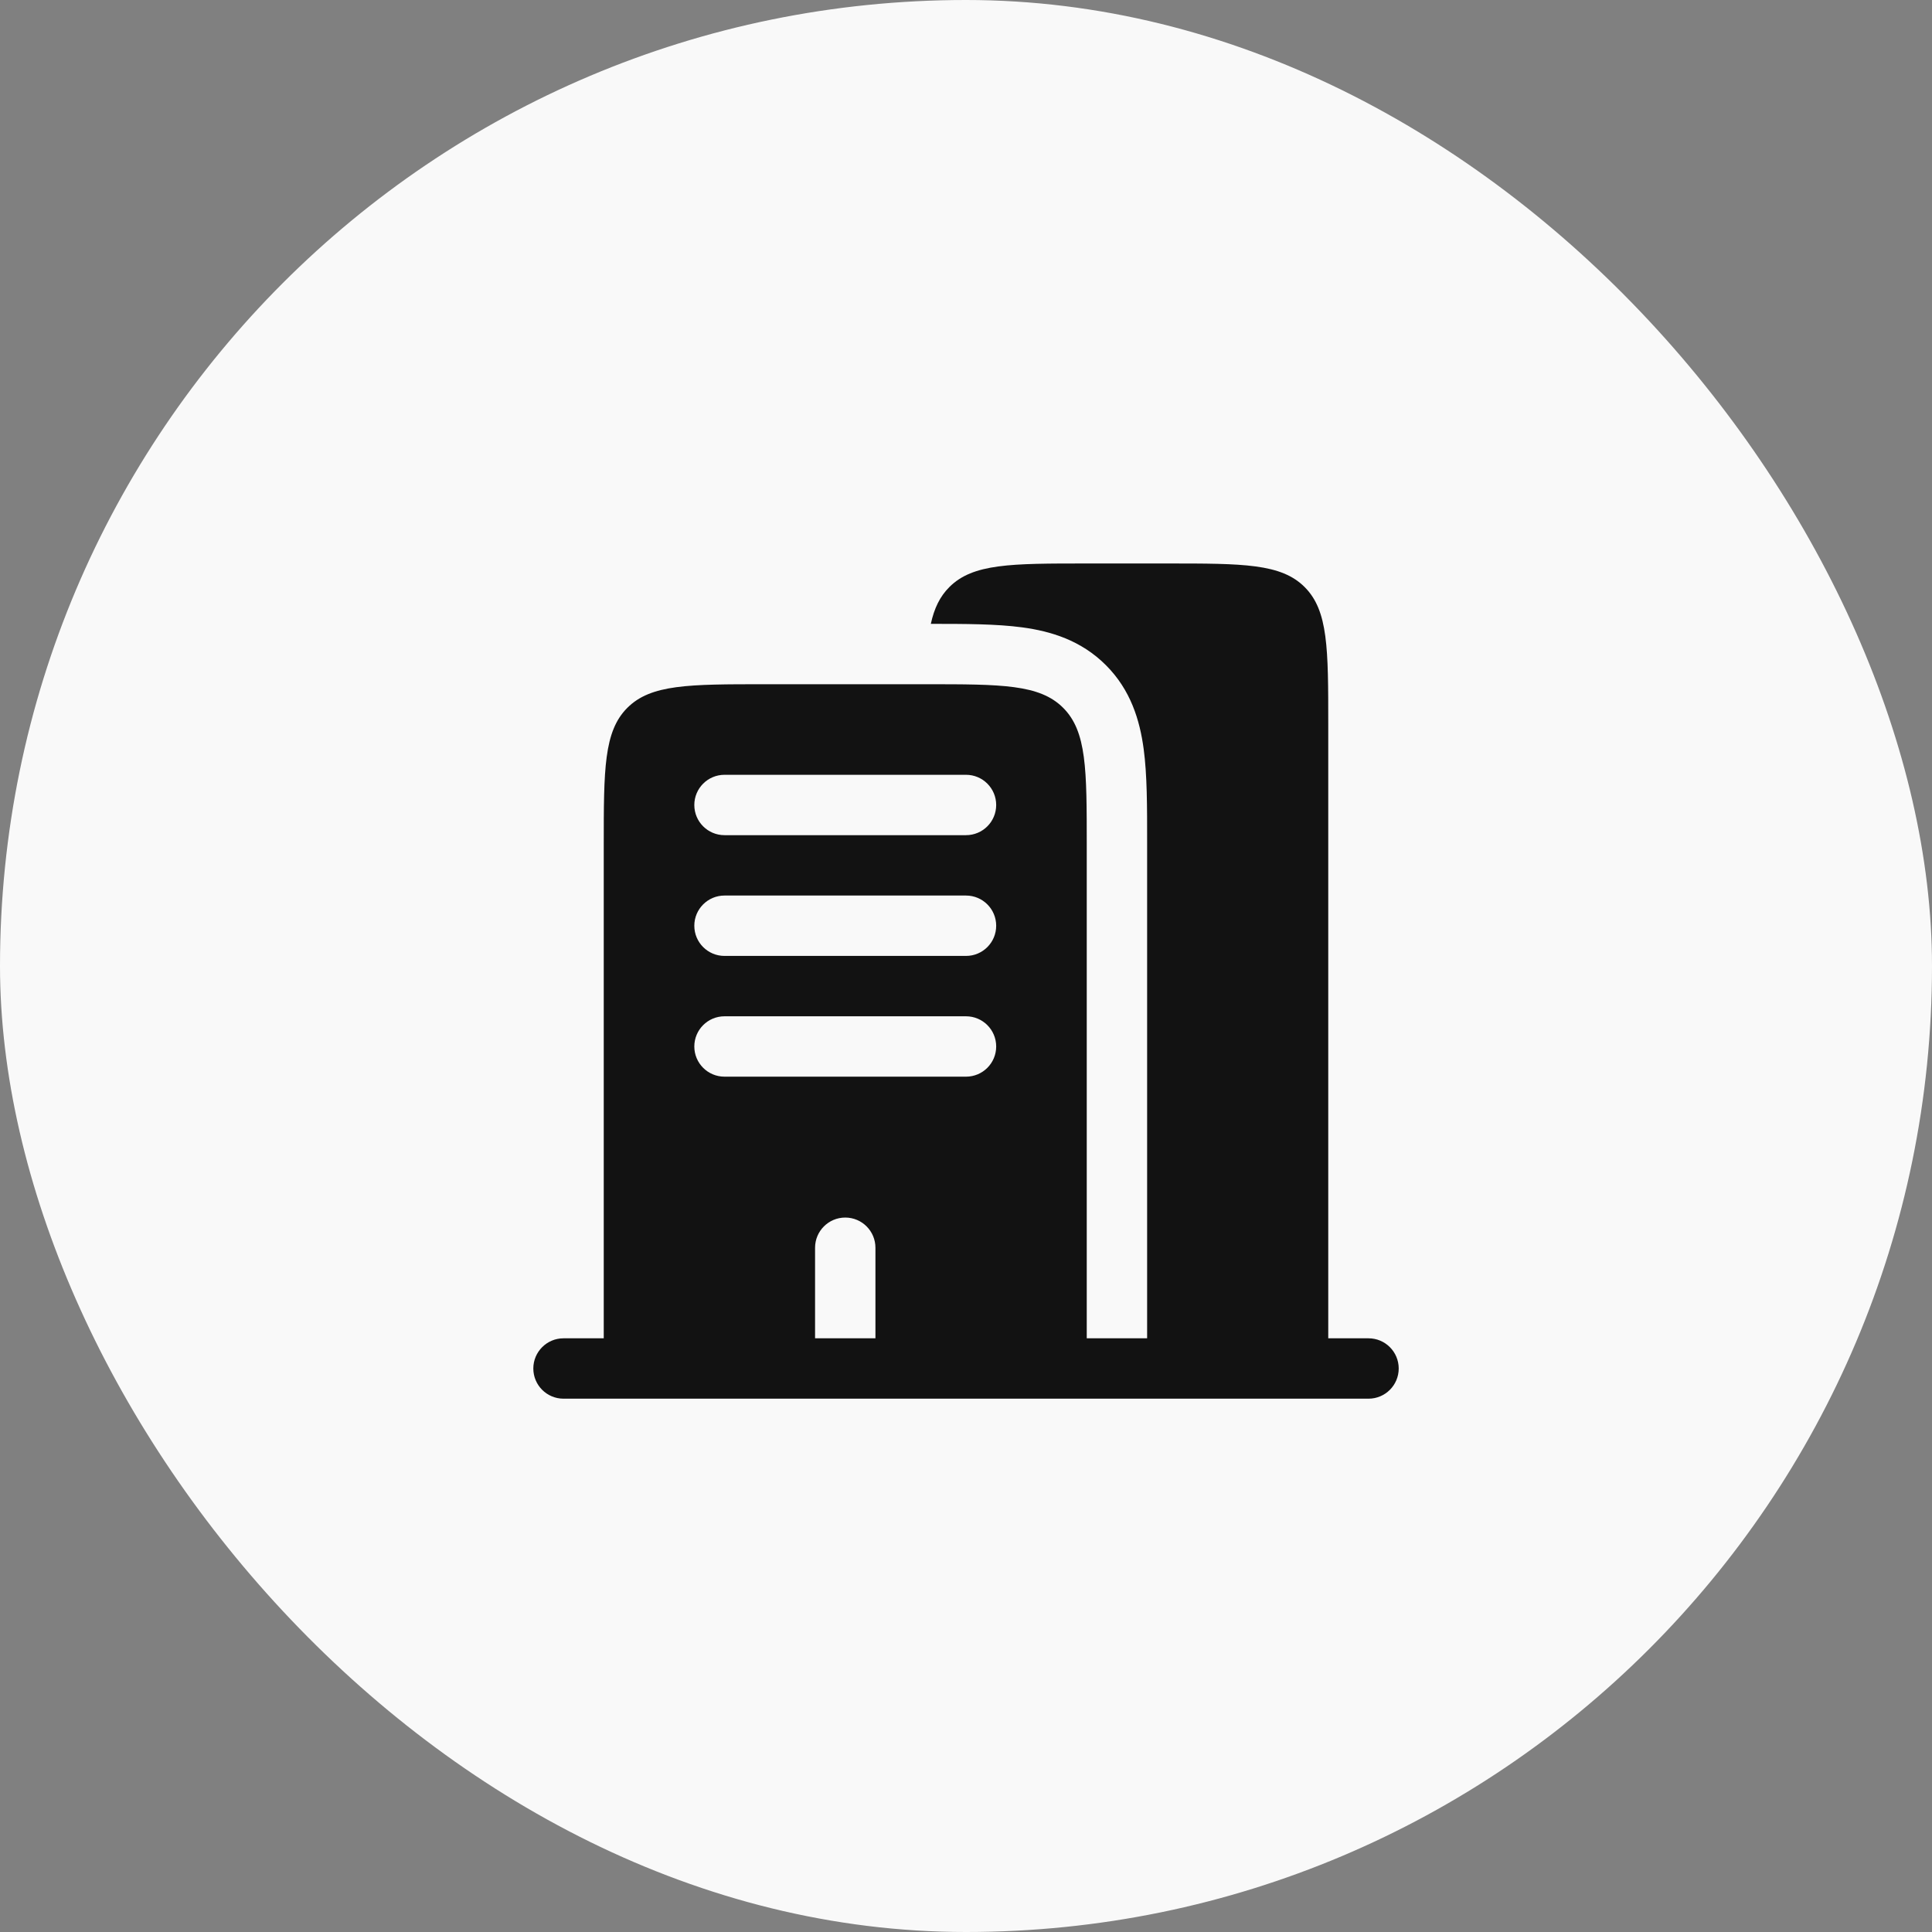
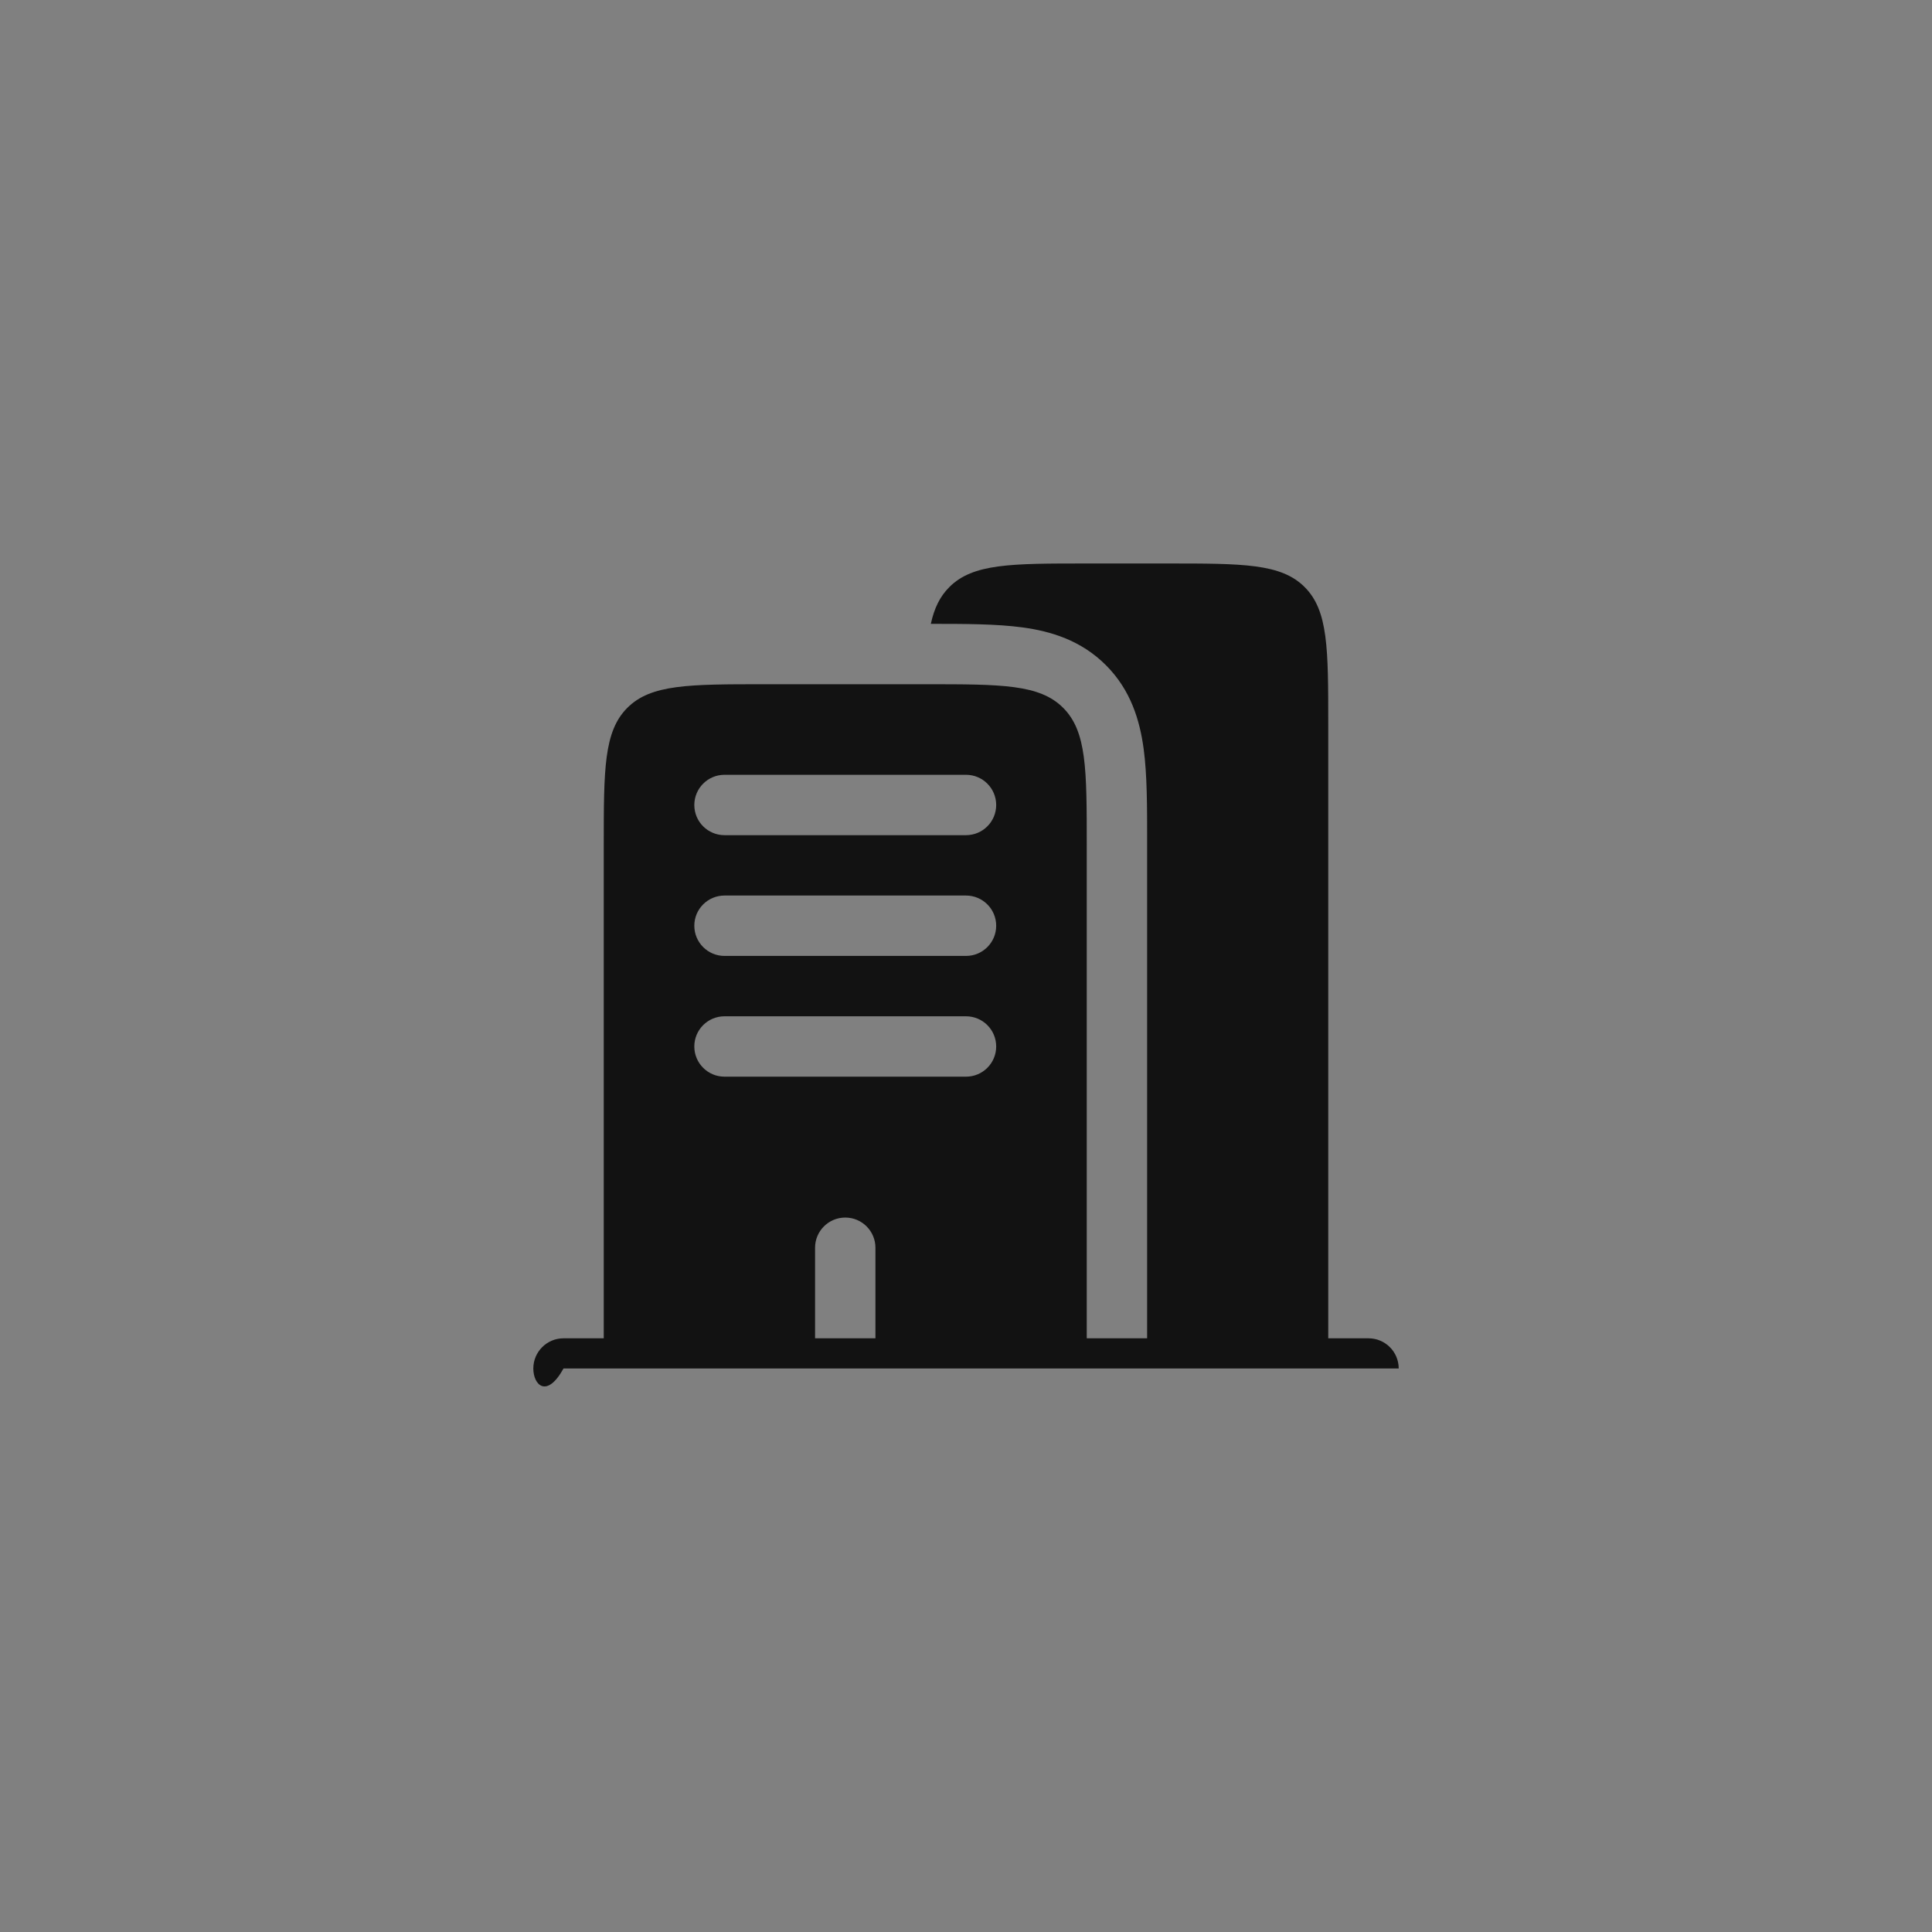
<svg xmlns="http://www.w3.org/2000/svg" width="64" height="64" viewBox="0 0 64 64" fill="none">
  <rect x="0" y="0" width="64" height="64" fill="#808080" stroke="none" />
-   <rect width="64" height="64" rx="32" fill="#F9F9F9" />
-   <path fill-rule="evenodd" clip-rule="evenodd" d="M36 18.666H38.667C41.181 18.666 42.438 18.666 43.219 19.448C44 20.229 44 21.486 44 24V44.333H45.334C45.886 44.333 46.334 44.781 46.334 45.333C46.334 45.886 45.886 46.333 45.334 46.333H18.667C18.115 46.333 17.667 45.886 17.667 45.333C17.667 44.781 18.115 44.333 18.667 44.333H20V28C20 25.486 20 24.229 20.781 23.448C21.562 22.666 22.82 22.666 25.334 22.666H30.667C33.181 22.666 34.438 22.666 35.219 23.448C36 24.229 36 25.486 36 28V44.333H38V28L38 27.881C38.001 26.726 38.001 25.668 37.885 24.807C37.757 23.859 37.458 22.857 36.633 22.033C35.809 21.209 34.807 20.909 33.859 20.782C33.011 20.668 31.97 20.666 30.835 20.666C30.947 20.15 31.135 19.761 31.448 19.448C32.229 18.666 33.486 18.666 36 18.666ZM23 26.666C23 26.114 23.448 25.666 24 25.666H32C32.553 25.666 33 26.114 33 26.666C33 27.219 32.553 27.666 32 27.666H24C23.448 27.666 23 27.219 23 26.666ZM23 30.666C23 30.114 23.448 29.666 24 29.666H32C32.553 29.666 33 30.114 33 30.666C33 31.219 32.553 31.666 32 31.666H24C23.448 31.666 23 31.219 23 30.666ZM23 34.666C23 34.114 23.448 33.666 24 33.666H32C32.553 33.666 33 34.114 33 34.666C33 35.219 32.553 35.666 32 35.666H24C23.448 35.666 23 35.219 23 34.666ZM28 40.333C28.553 40.333 29 40.781 29 41.333V44.333H27V41.333C27 40.781 27.448 40.333 28 40.333Z" fill="#121212" />
+   <path fill-rule="evenodd" clip-rule="evenodd" d="M36 18.666H38.667C41.181 18.666 42.438 18.666 43.219 19.448C44 20.229 44 21.486 44 24V44.333H45.334C45.886 44.333 46.334 44.781 46.334 45.333H18.667C18.115 46.333 17.667 45.886 17.667 45.333C17.667 44.781 18.115 44.333 18.667 44.333H20V28C20 25.486 20 24.229 20.781 23.448C21.562 22.666 22.82 22.666 25.334 22.666H30.667C33.181 22.666 34.438 22.666 35.219 23.448C36 24.229 36 25.486 36 28V44.333H38V28L38 27.881C38.001 26.726 38.001 25.668 37.885 24.807C37.757 23.859 37.458 22.857 36.633 22.033C35.809 21.209 34.807 20.909 33.859 20.782C33.011 20.668 31.97 20.666 30.835 20.666C30.947 20.15 31.135 19.761 31.448 19.448C32.229 18.666 33.486 18.666 36 18.666ZM23 26.666C23 26.114 23.448 25.666 24 25.666H32C32.553 25.666 33 26.114 33 26.666C33 27.219 32.553 27.666 32 27.666H24C23.448 27.666 23 27.219 23 26.666ZM23 30.666C23 30.114 23.448 29.666 24 29.666H32C32.553 29.666 33 30.114 33 30.666C33 31.219 32.553 31.666 32 31.666H24C23.448 31.666 23 31.219 23 30.666ZM23 34.666C23 34.114 23.448 33.666 24 33.666H32C32.553 33.666 33 34.114 33 34.666C33 35.219 32.553 35.666 32 35.666H24C23.448 35.666 23 35.219 23 34.666ZM28 40.333C28.553 40.333 29 40.781 29 41.333V44.333H27V41.333C27 40.781 27.448 40.333 28 40.333Z" fill="#121212" />
</svg>